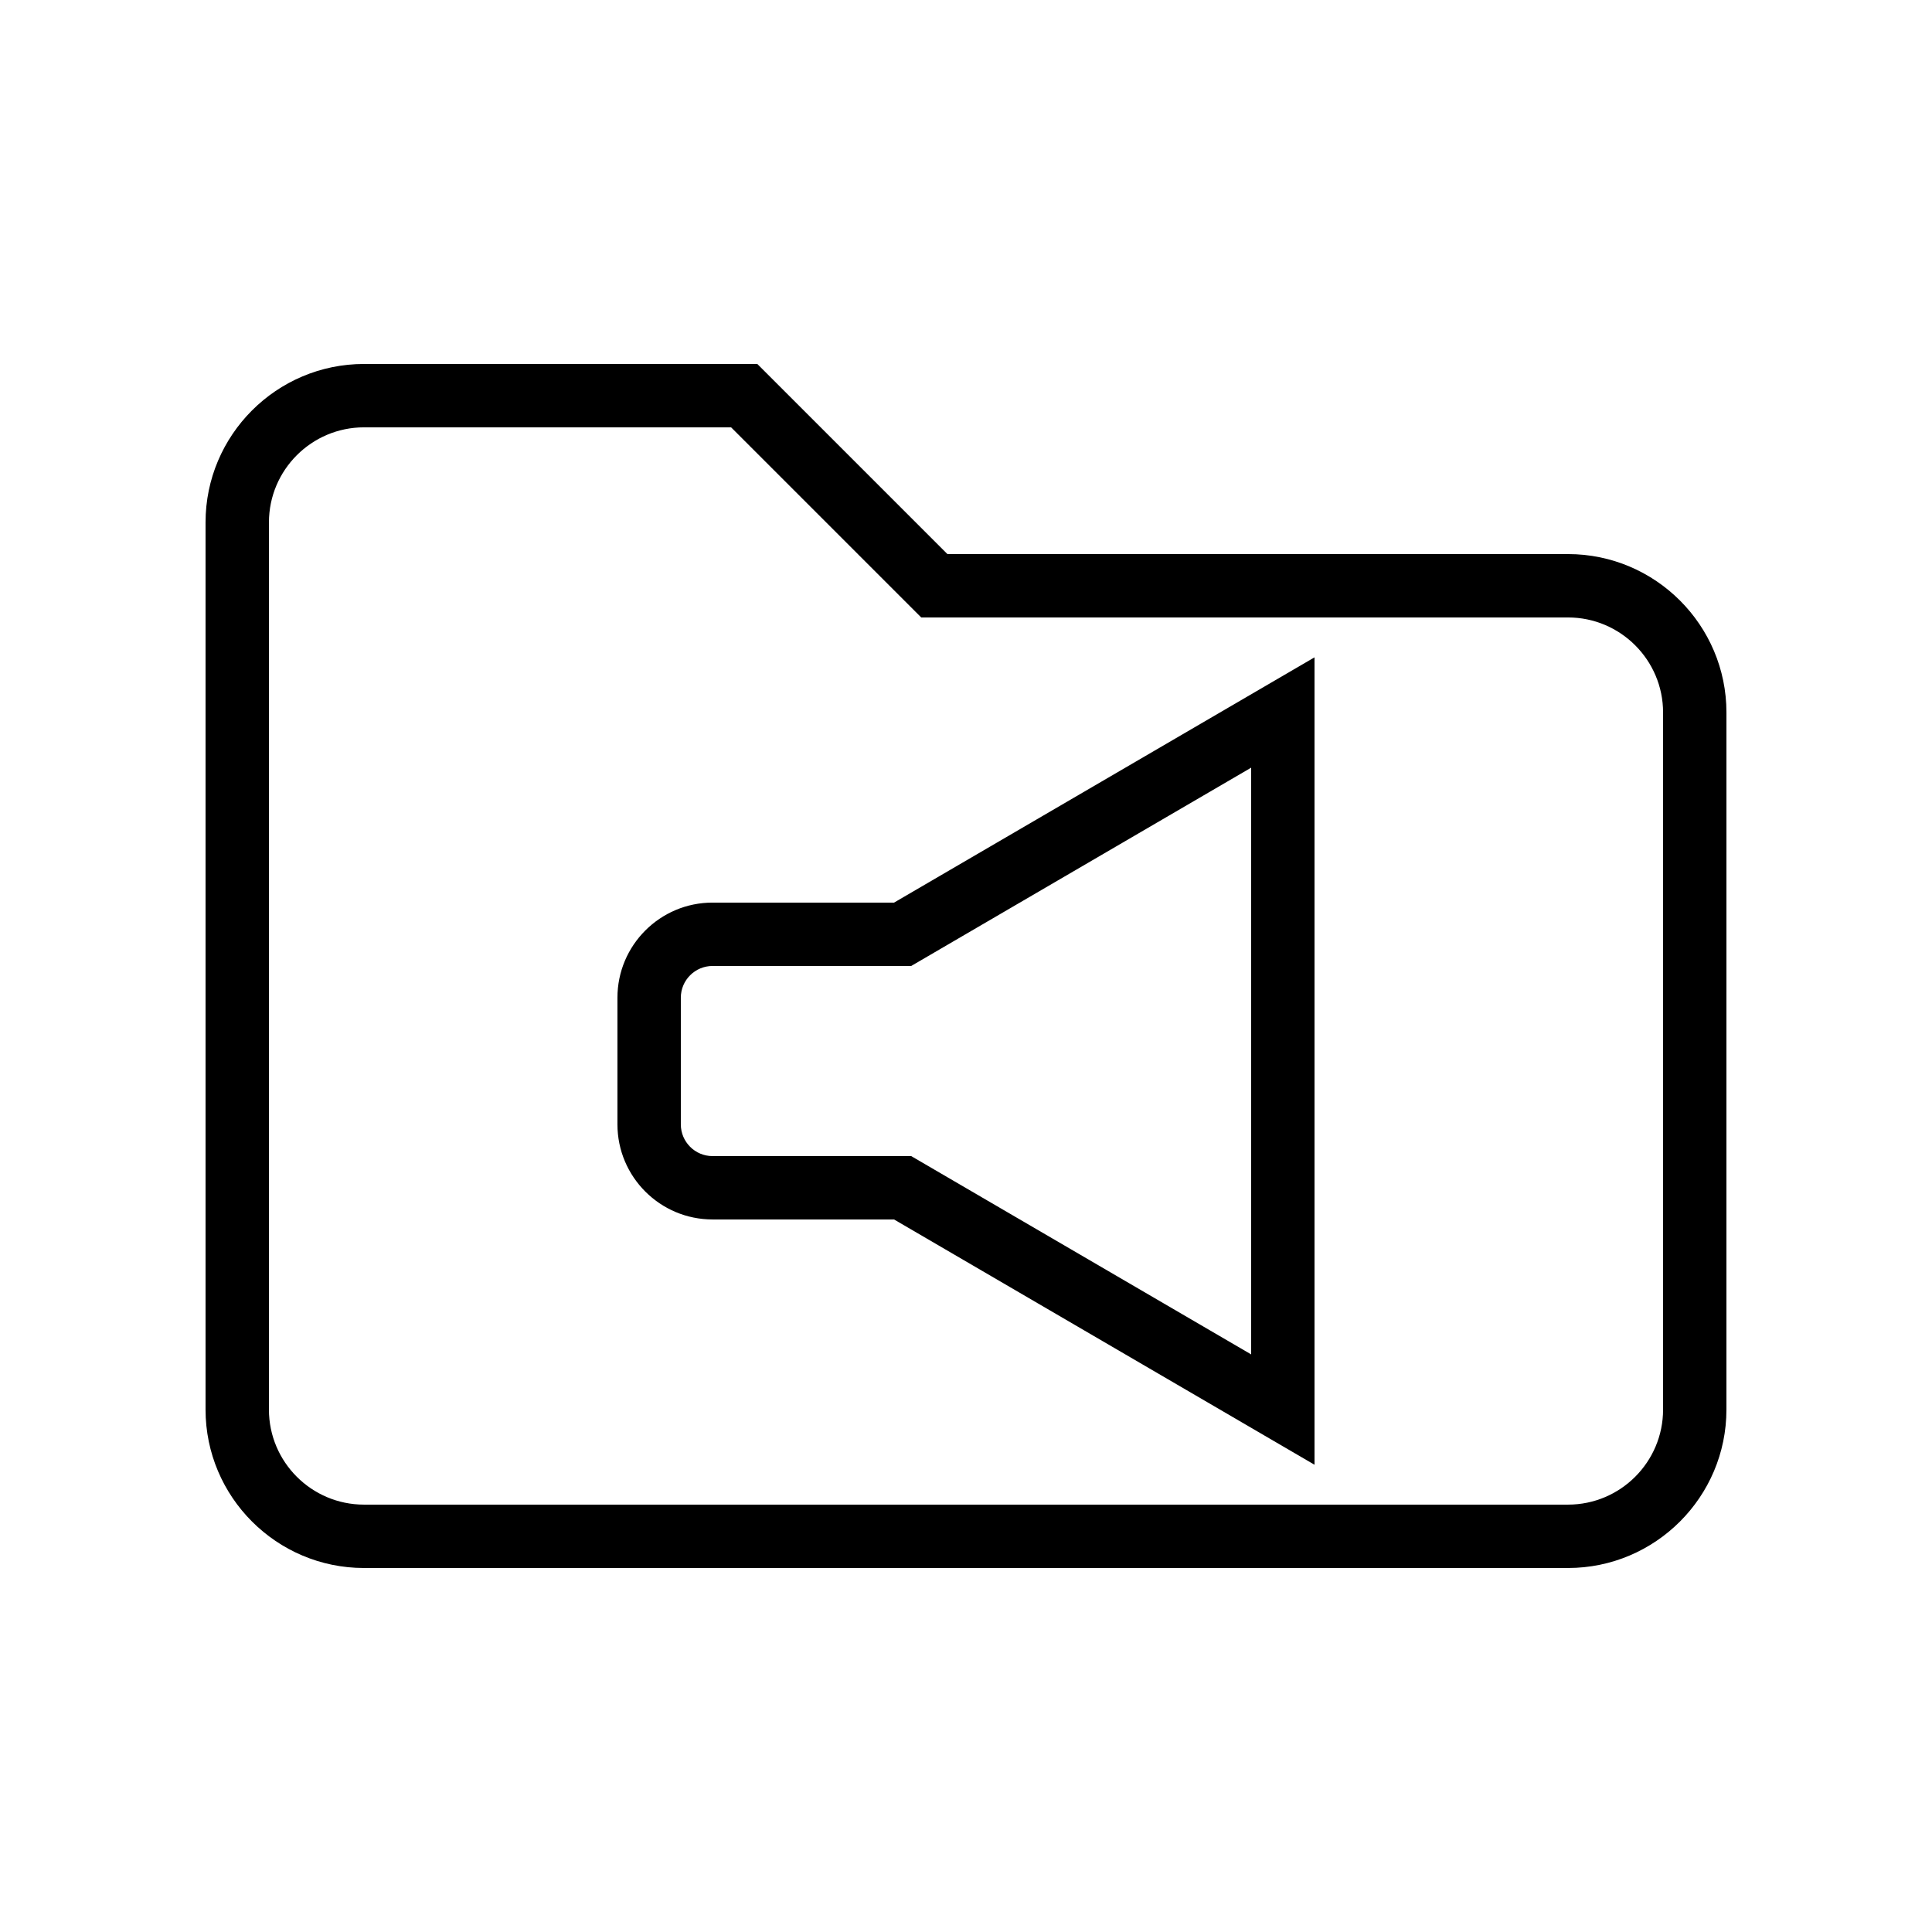
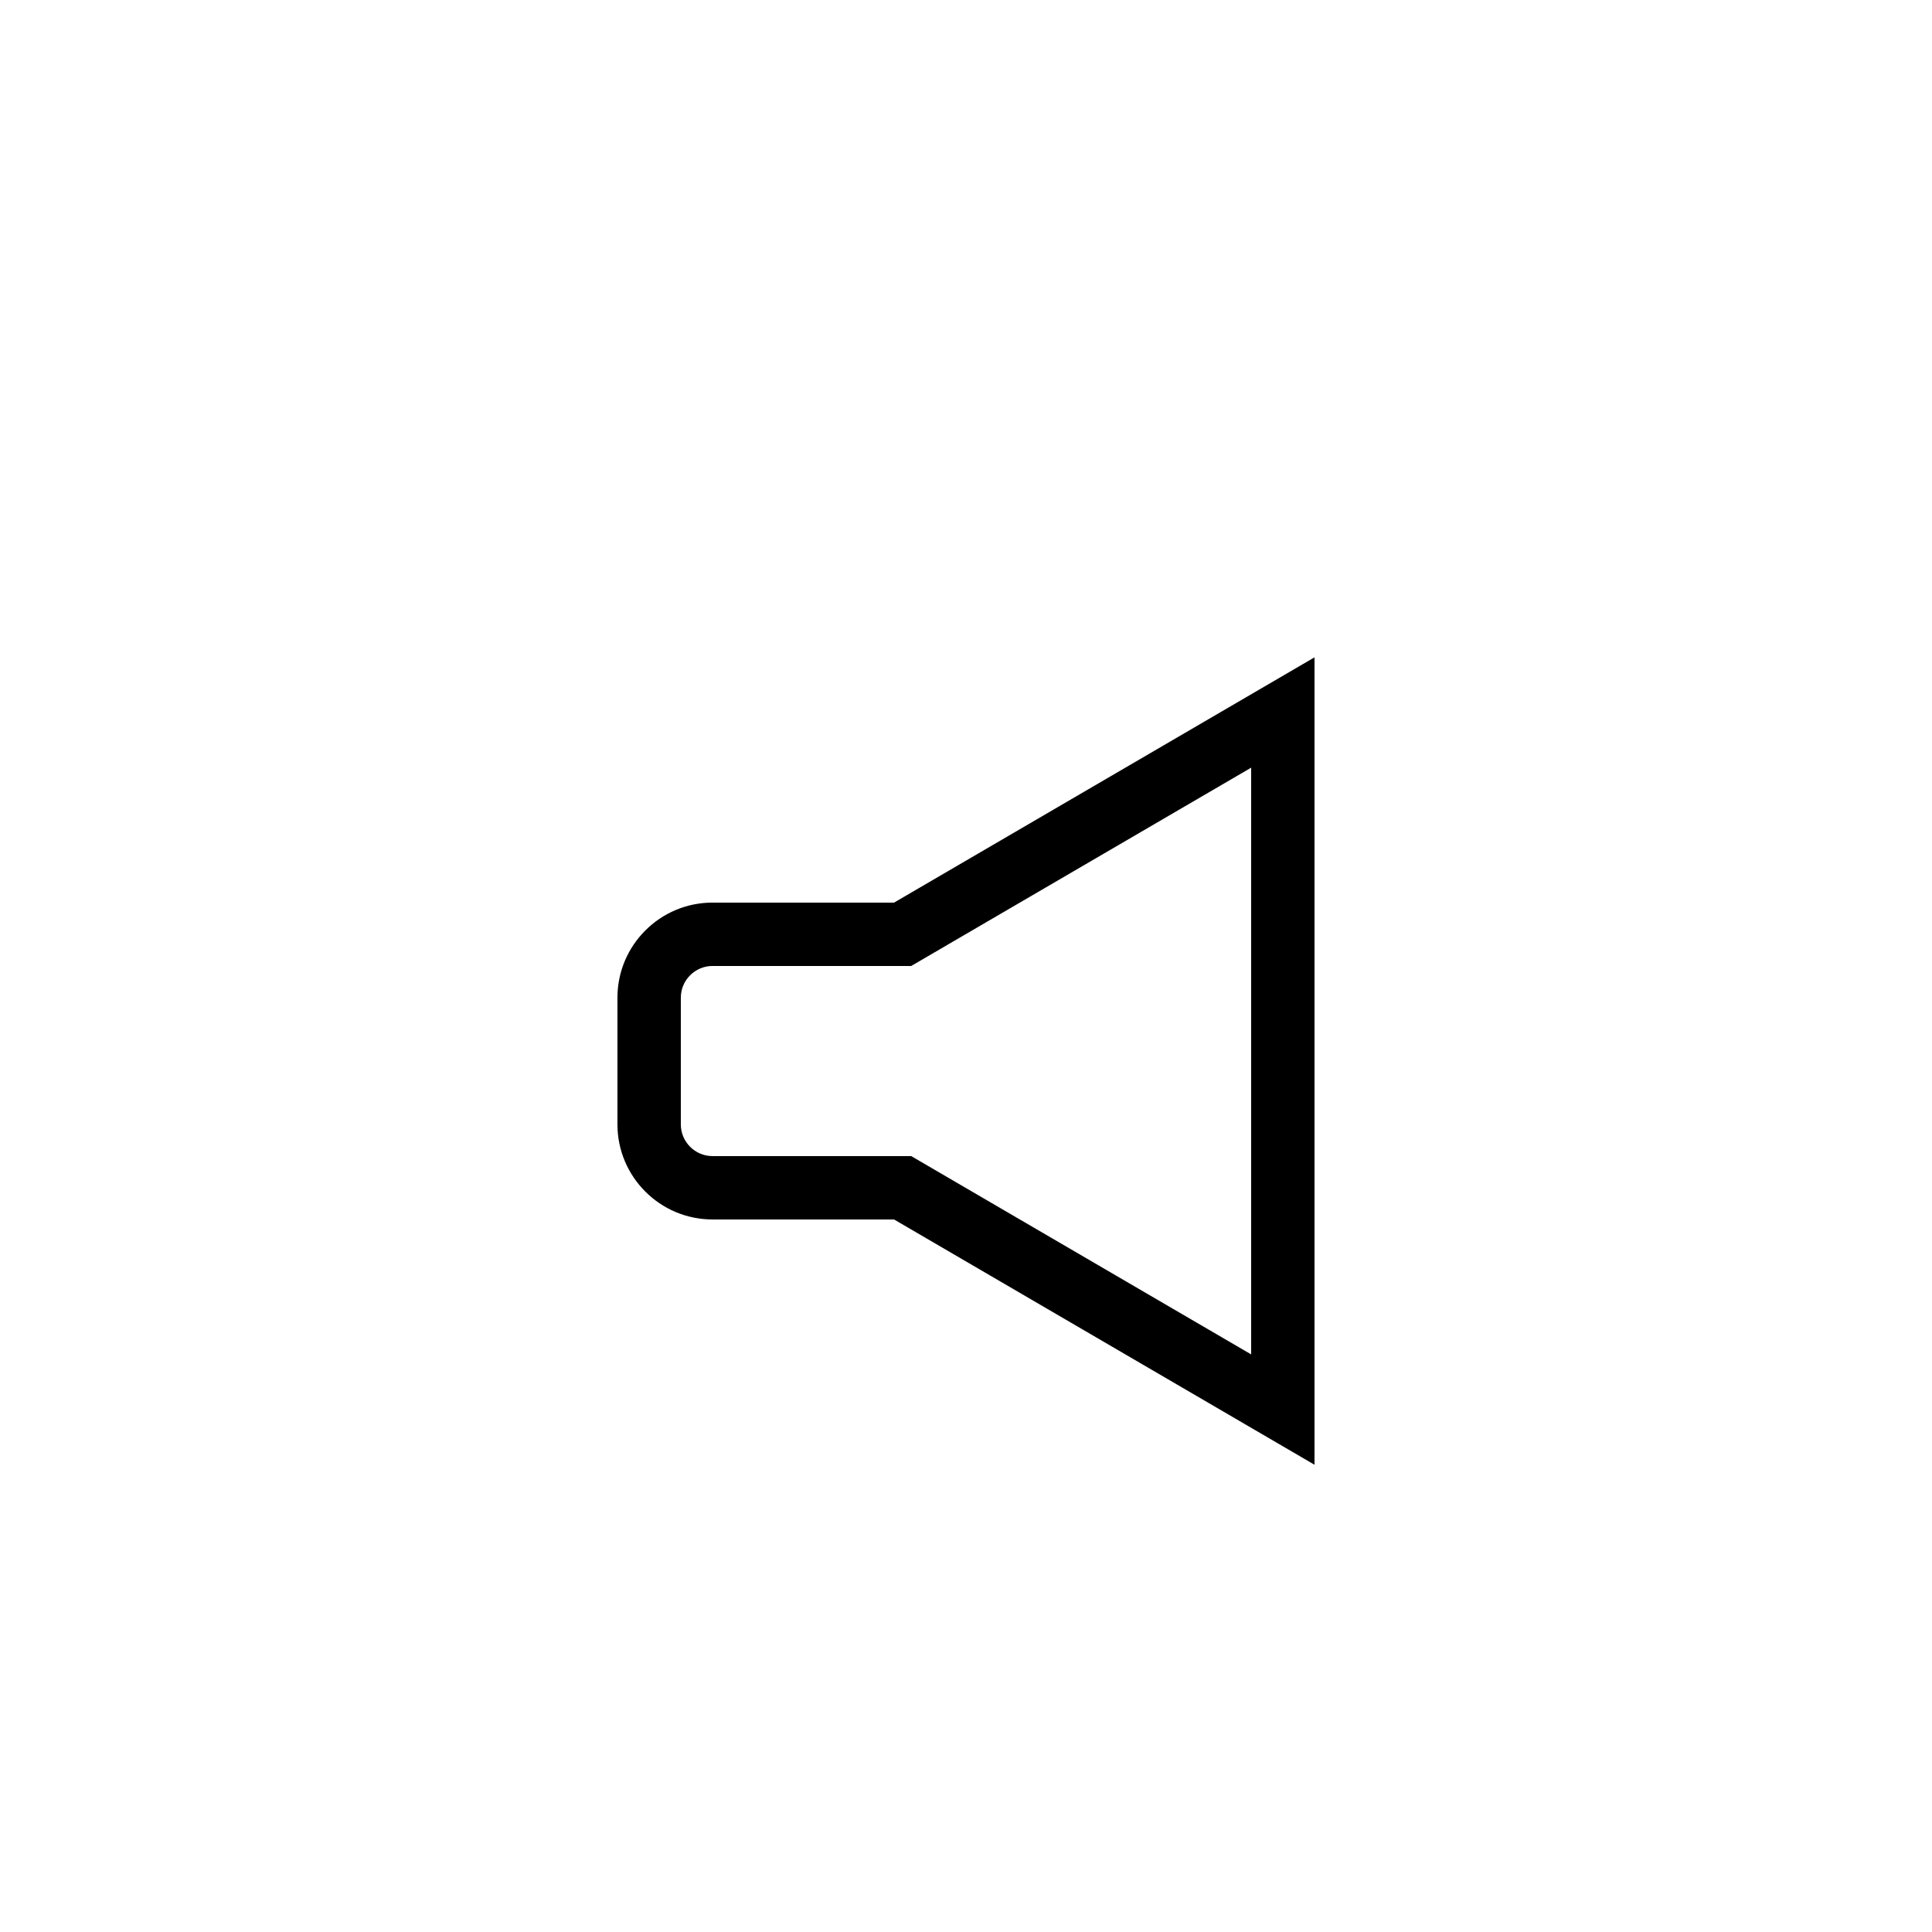
<svg xmlns="http://www.w3.org/2000/svg" fill="#000000" width="800px" height="800px" version="1.1" viewBox="144 144 512 512">
  <g>
    <path d="m332.82 383.2c-13.891 0-25.191 11.301-25.191 25.191v33.586c0 13.891 11.301 25.191 25.191 25.191h48.109l111.43 65.004v-213.97l-111.43 65zm142.75-35.758v155.49l-90.094-52.555h-52.652c-4.633 0-8.398-3.769-8.398-8.398v-33.586c0-4.629 3.766-8.398 8.398-8.398h52.652z" />
-     <path d="m559.54 290.84h-164.46l-50.383-50.383h-104.24c-23.148 0-41.984 18.836-41.984 41.984v235.11c0 23.148 18.836 41.984 41.984 41.984h319.08c23.148 0 41.984-18.836 41.984-41.984l0.004-184.73c0-23.148-18.836-41.984-41.984-41.984zm25.191 226.71c0 13.891-11.301 25.191-25.191 25.191h-319.08c-13.891 0-25.191-11.301-25.191-25.191l0.004-235.11c0-13.891 11.301-25.191 25.191-25.191h97.285l50.383 50.383h171.41c13.891 0 25.191 11.301 25.191 25.191z" />
  </g>
</svg>